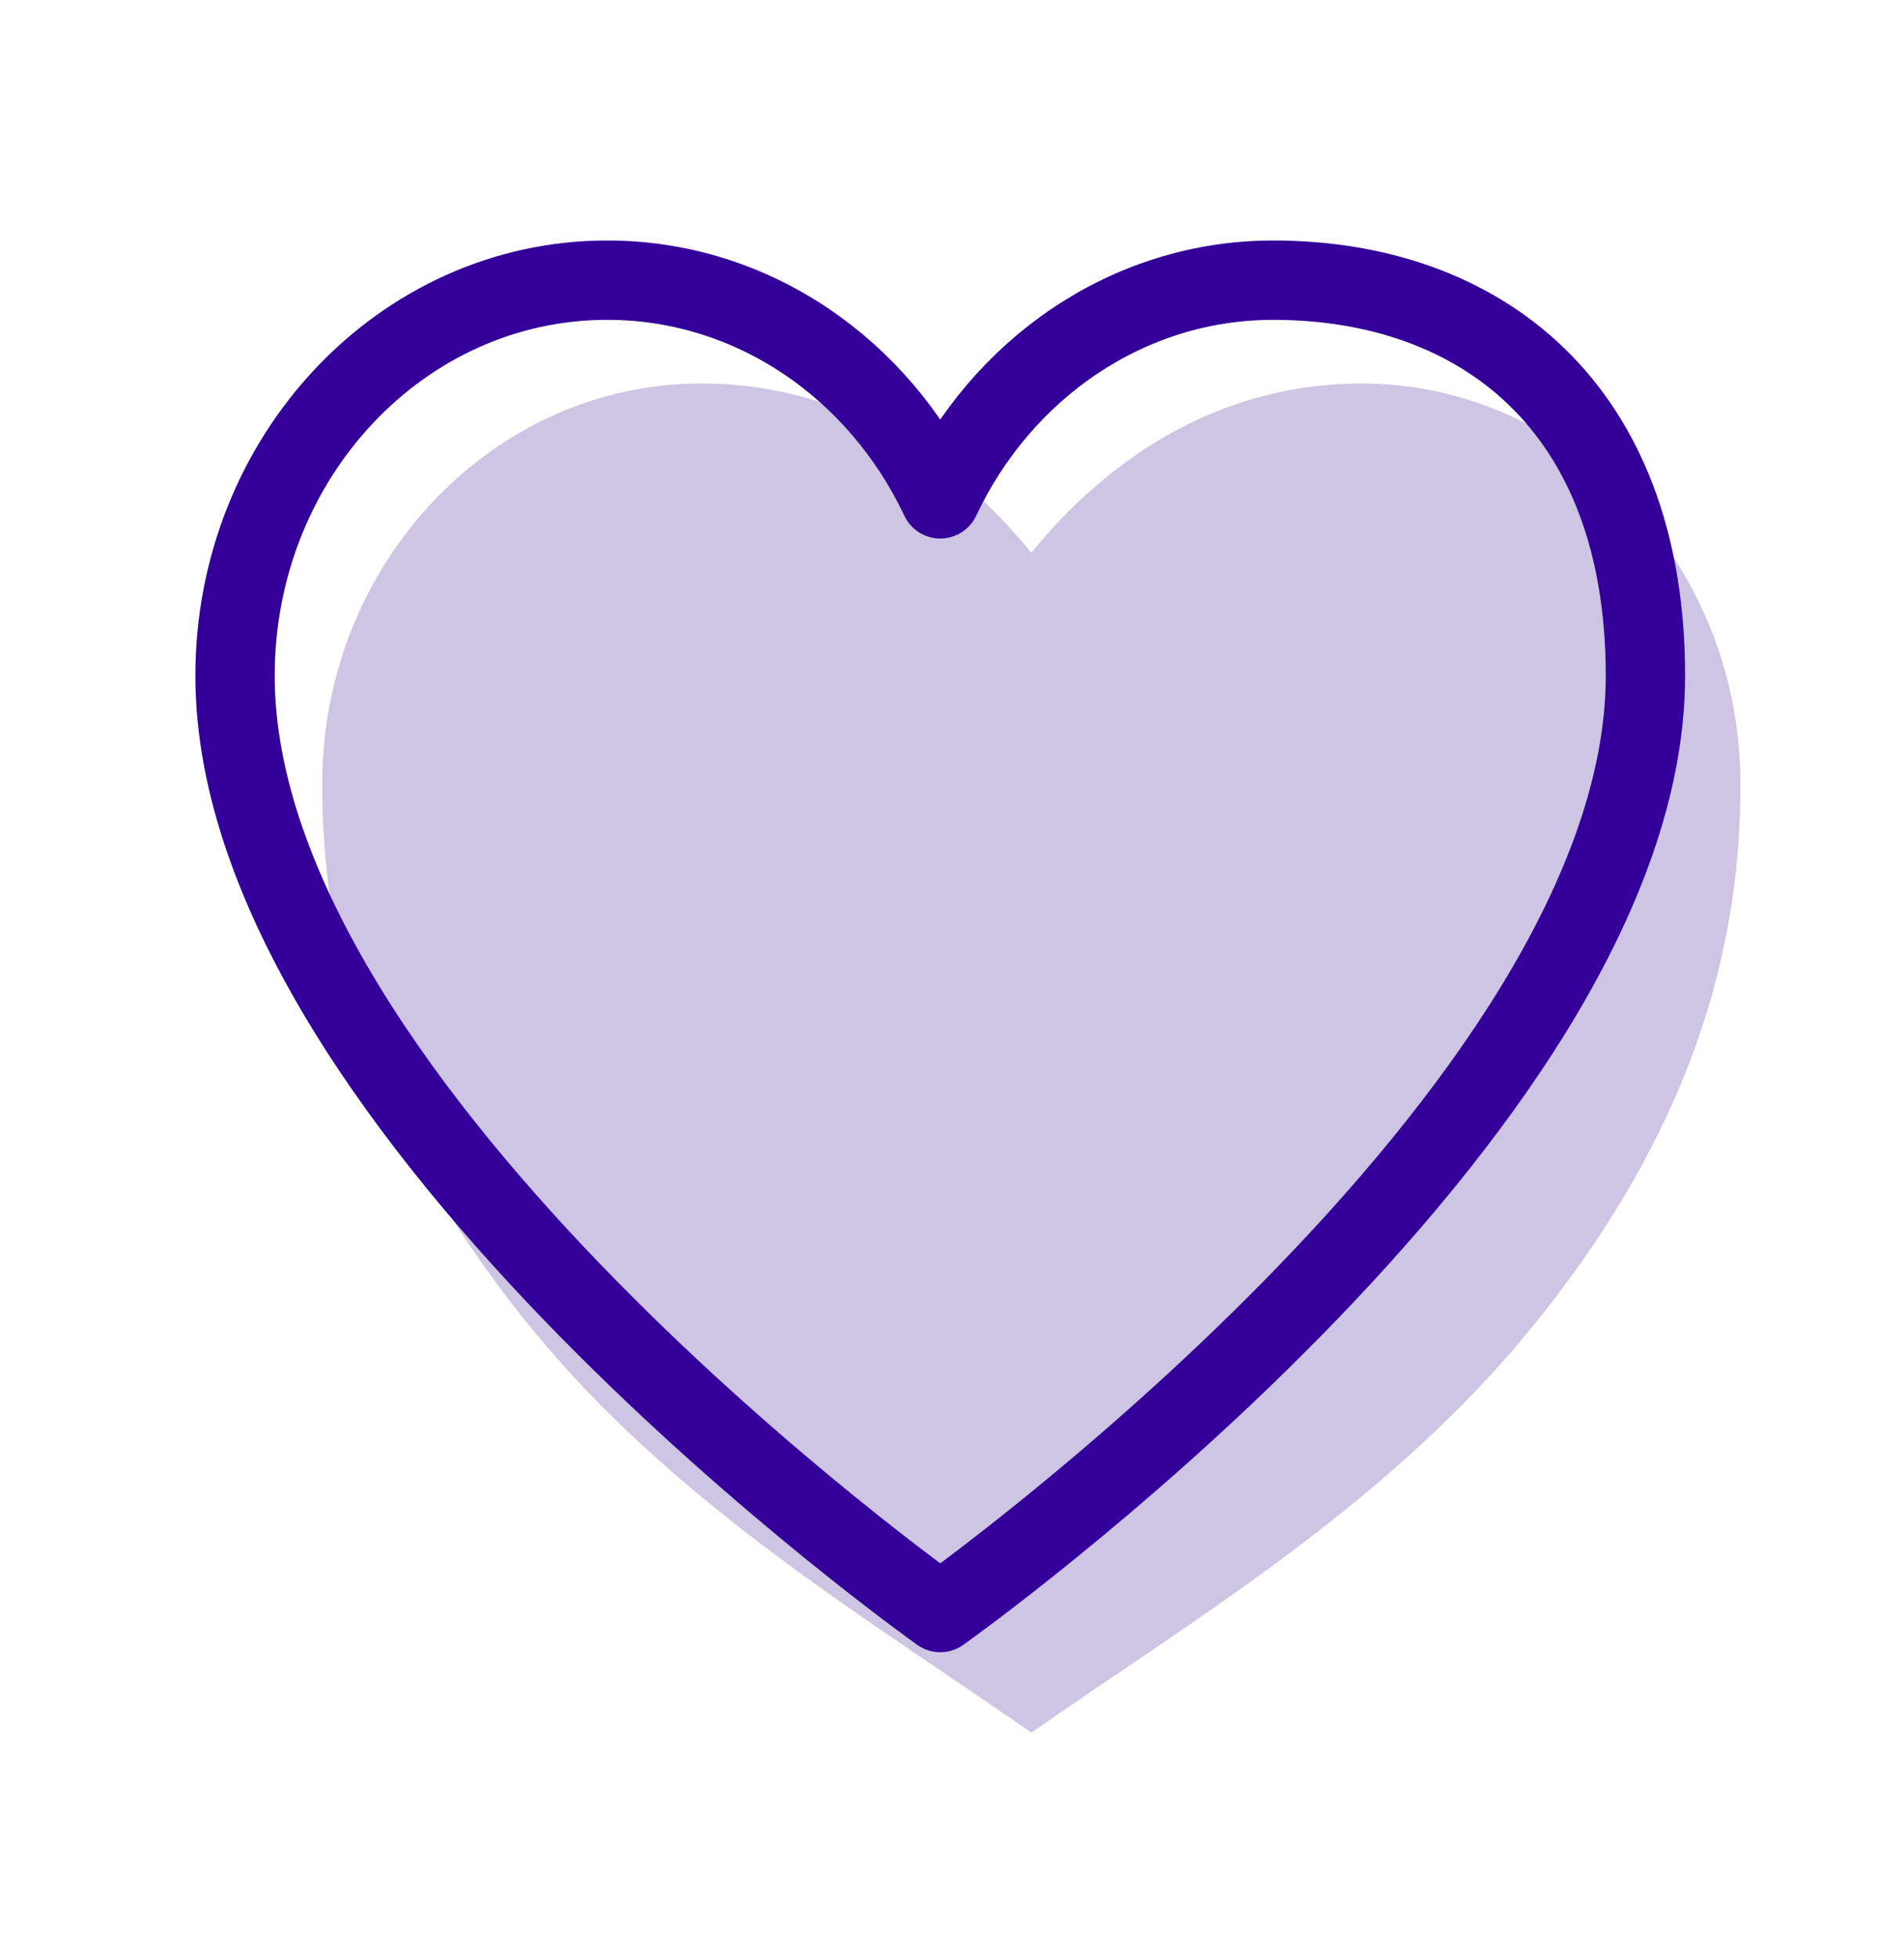
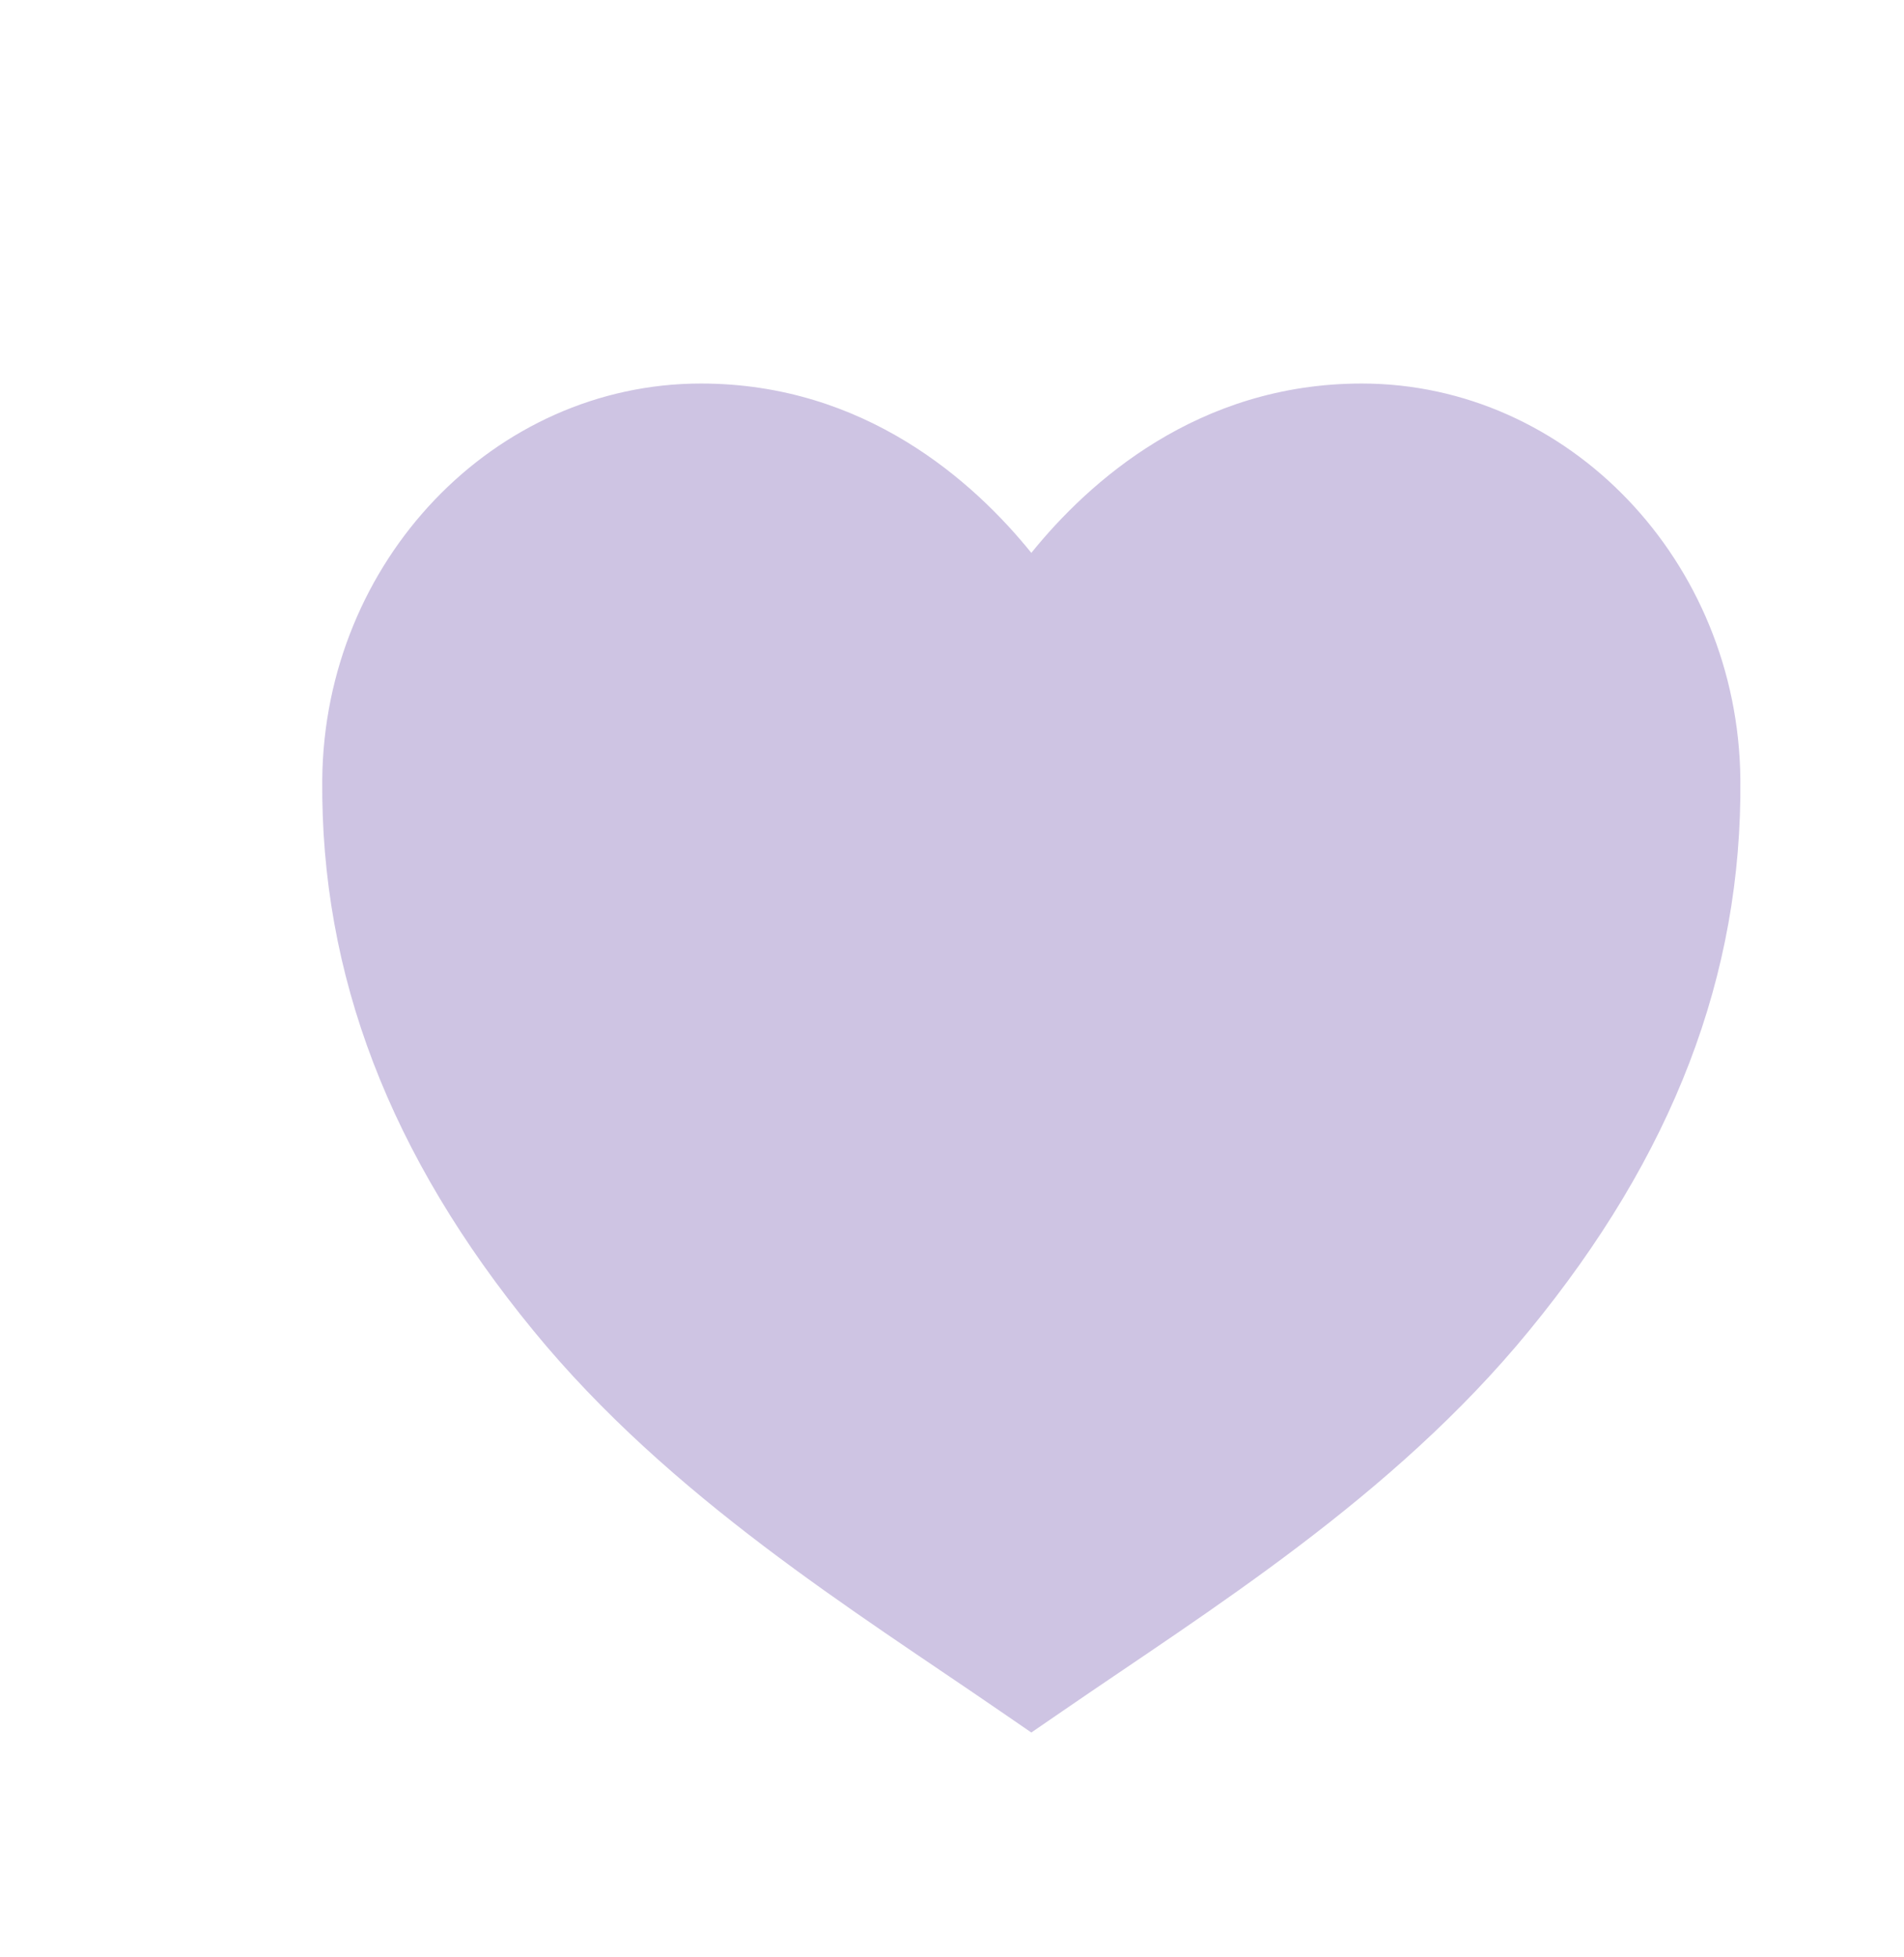
<svg xmlns="http://www.w3.org/2000/svg" width="36" height="37" viewBox="0 0 36 37" fill="none">
  <path d="M19.5 32.75L18.92 32.352C16.162 30.454 12.673 28.31 10.089 25.158C7.366 21.838 6.06 18.428 6.093 14.733C6.134 10.606 9.346 7.25 13.253 7.25C16.354 7.25 18.416 9.109 19.5 10.451C20.584 9.109 22.646 7.25 25.747 7.25C29.654 7.25 32.865 10.606 32.906 14.731C32.942 18.428 31.636 21.836 28.91 25.156C26.326 28.31 22.837 30.454 20.08 32.352L19.5 32.75Z" fill="#CEC4E3" />
-   <path d="M11.481 5.296C7.595 5.296 4.444 8.644 4.444 12.773C4.444 21.037 17.778 30.482 17.778 30.482C17.778 30.482 31.111 21.037 31.111 12.773C31.111 7.658 27.96 5.296 24.074 5.296C21.318 5.296 18.933 6.979 17.778 9.43C16.622 6.979 14.237 5.296 11.481 5.296Z" stroke="#330099" stroke-width="1.5" stroke-linecap="round" stroke-linejoin="round" />
</svg>